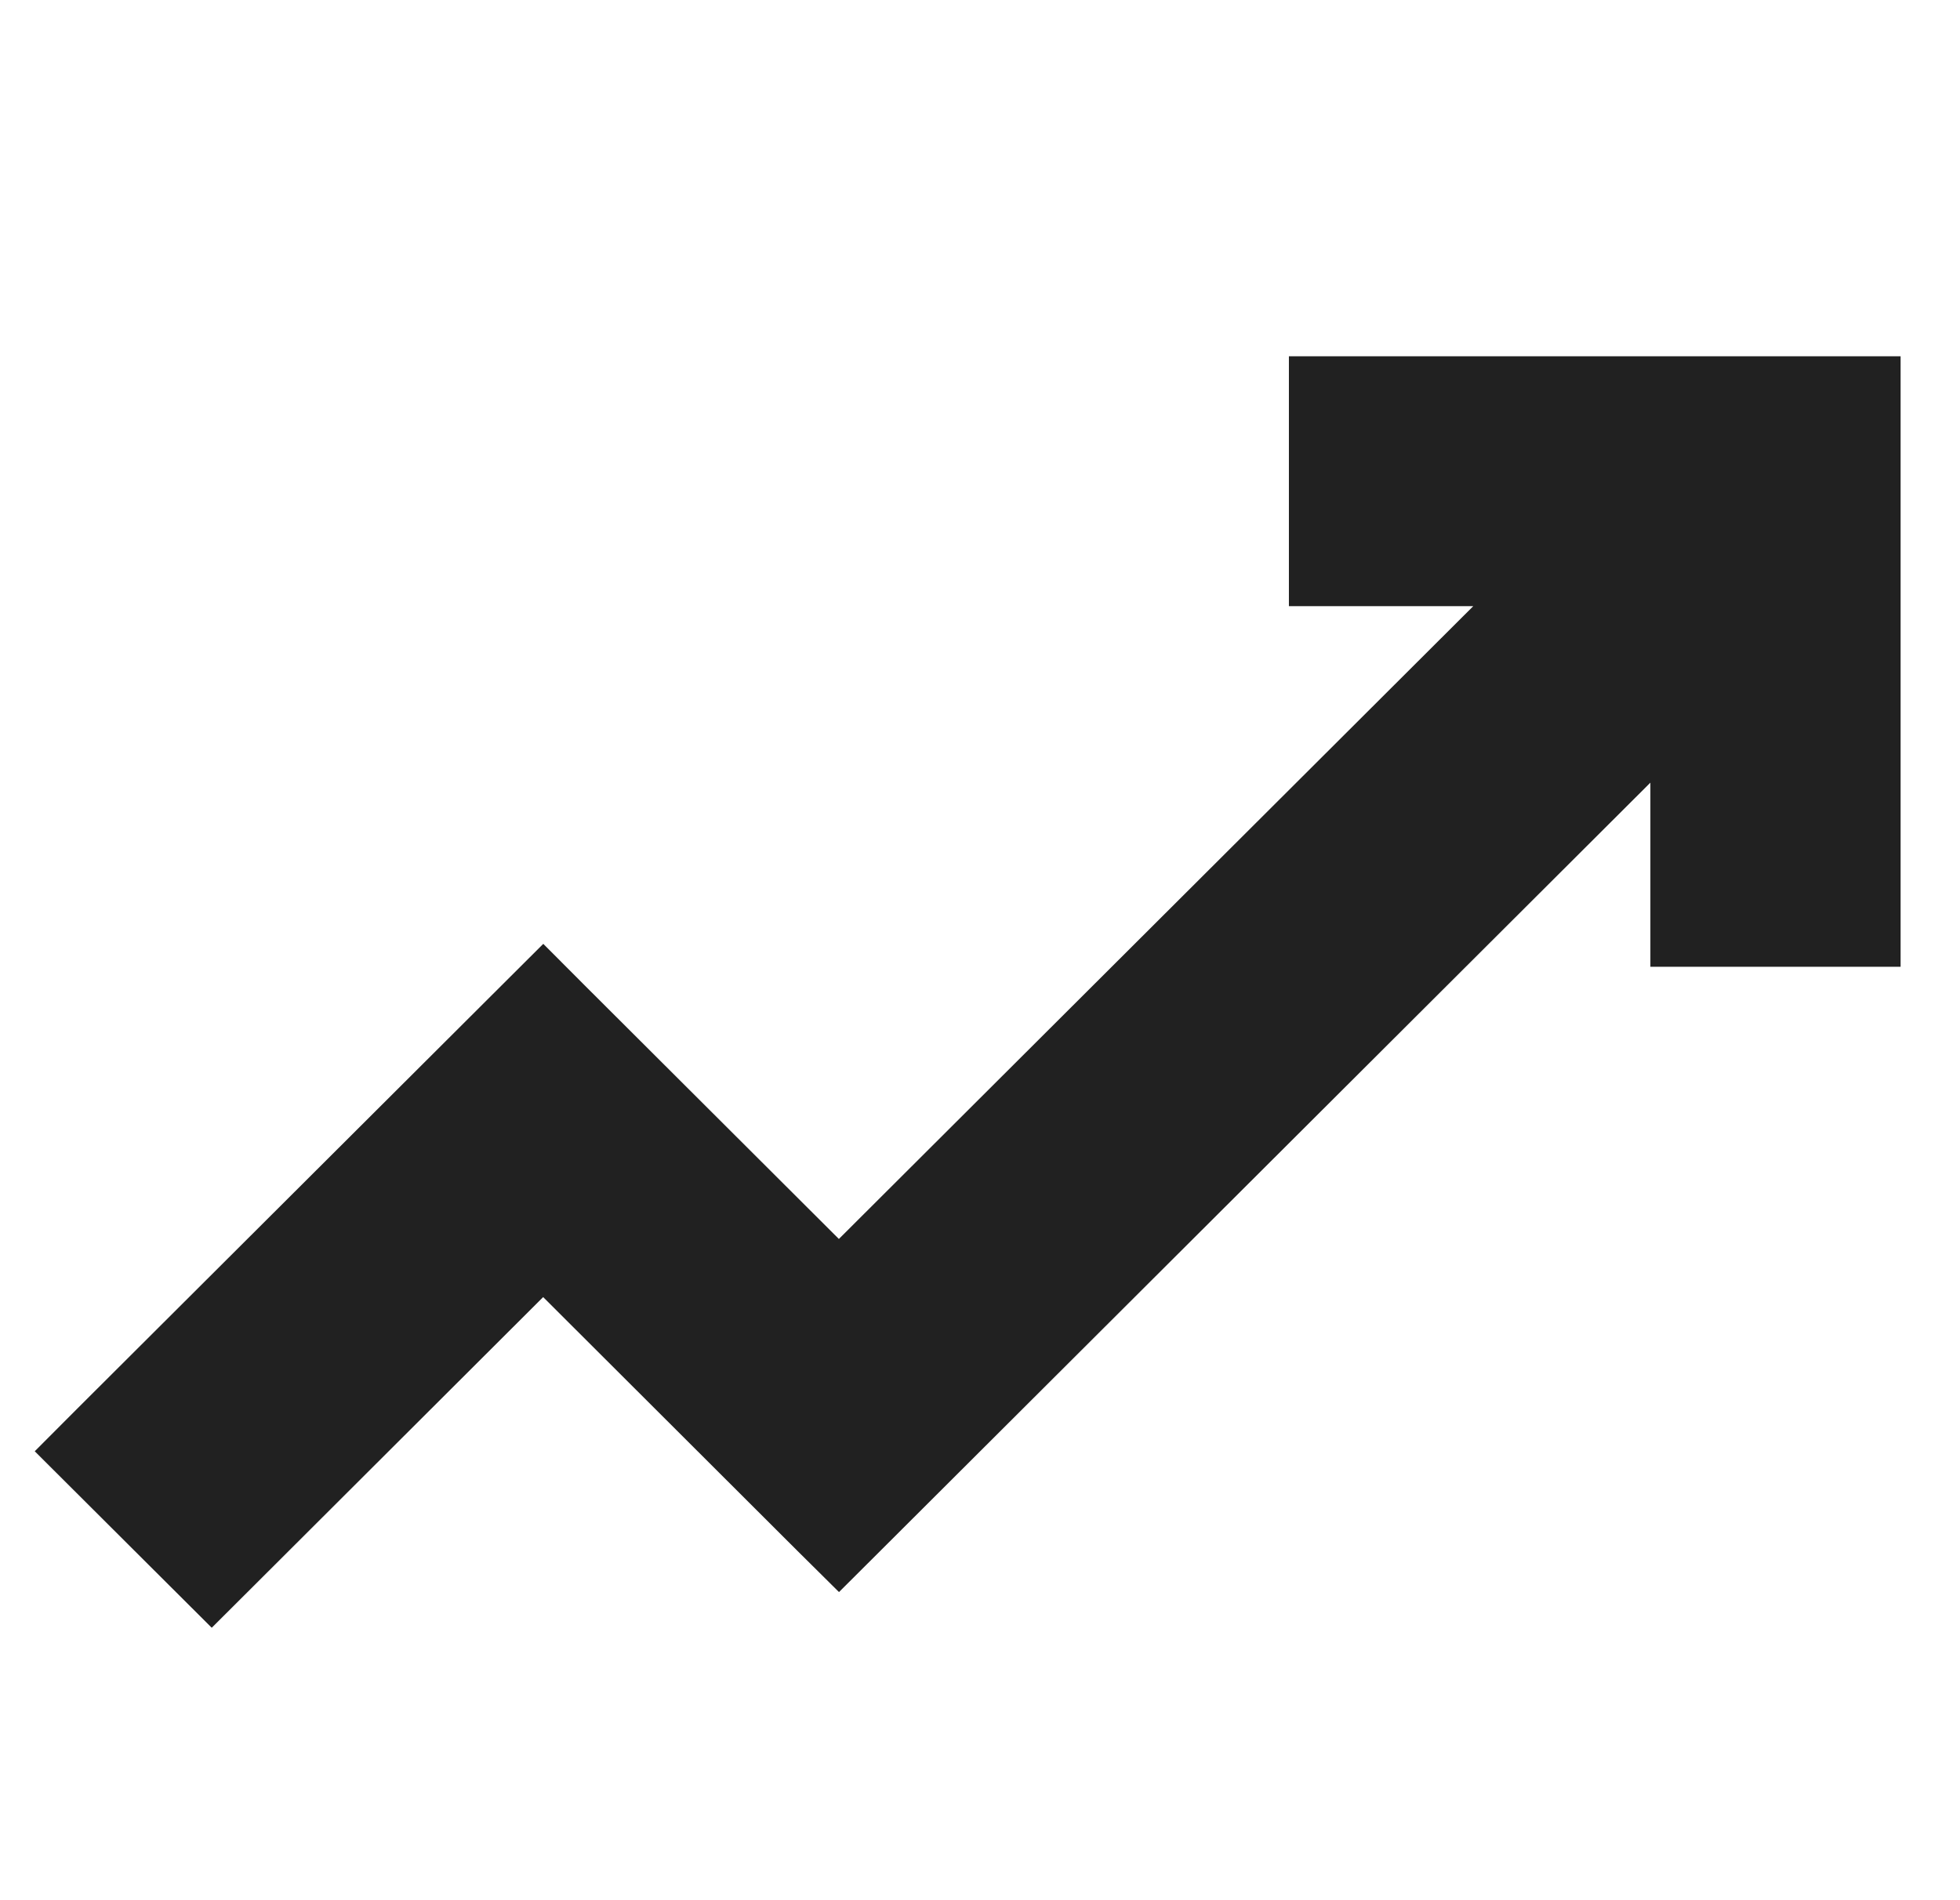
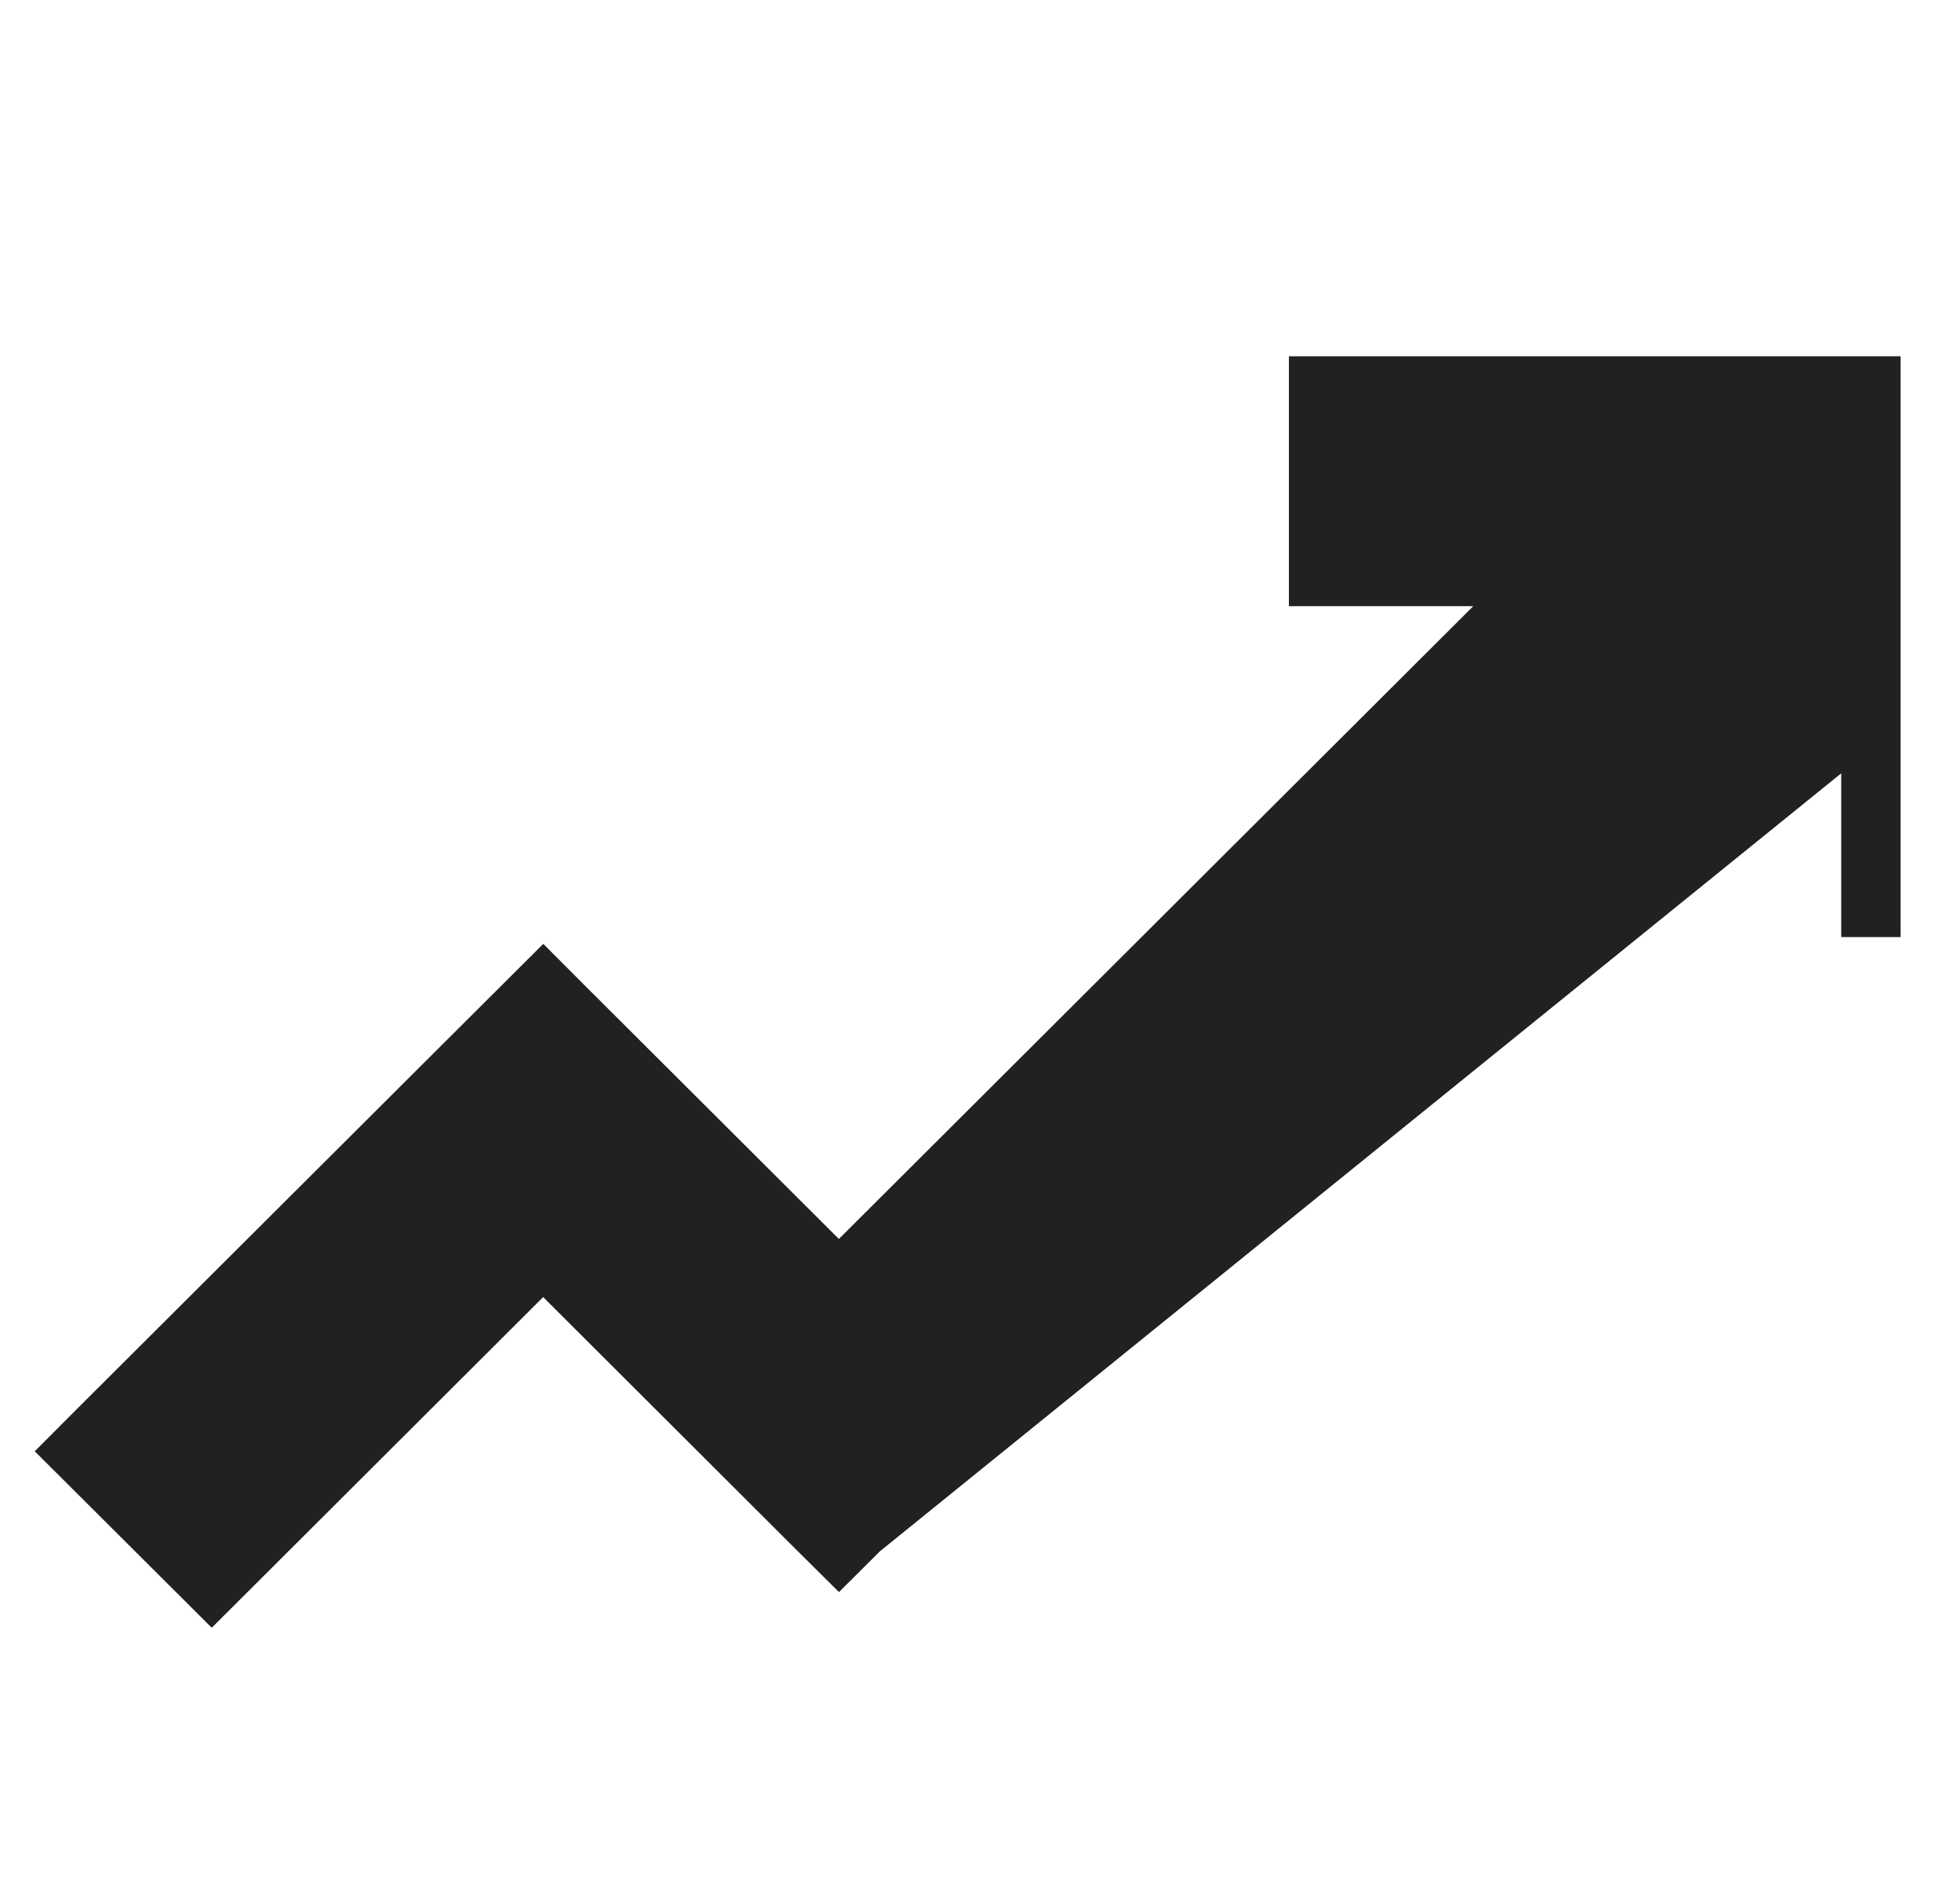
<svg xmlns="http://www.w3.org/2000/svg" fill="none" height="100%" overflow="visible" preserveAspectRatio="none" style="display: block;" viewBox="0 0 33 32" width="100%">
  <g id="m1">
-     <path d="M31.5 6.5V15.781H28.287V11.975L14.477 25.755L14.125 26.106L13.771 25.755L9.145 21.137L3.918 26.354L3.565 26.706L3.212 26.354L1.646 24.792L1.292 24.439L1.646 24.084L8.792 16.955L9.146 16.602L9.498 16.955L14.124 21.571L26.014 9.708H22.201V6.5H31.5Z" fill="#212121" id="Vector" stroke="#212121" />
+     <path d="M31.5 6.5V15.781V11.975L14.477 25.755L14.125 26.106L13.771 25.755L9.145 21.137L3.918 26.354L3.565 26.706L3.212 26.354L1.646 24.792L1.292 24.439L1.646 24.084L8.792 16.955L9.146 16.602L9.498 16.955L14.124 21.571L26.014 9.708H22.201V6.5H31.5Z" fill="#212121" id="Vector" stroke="#212121" />
  </g>
</svg>